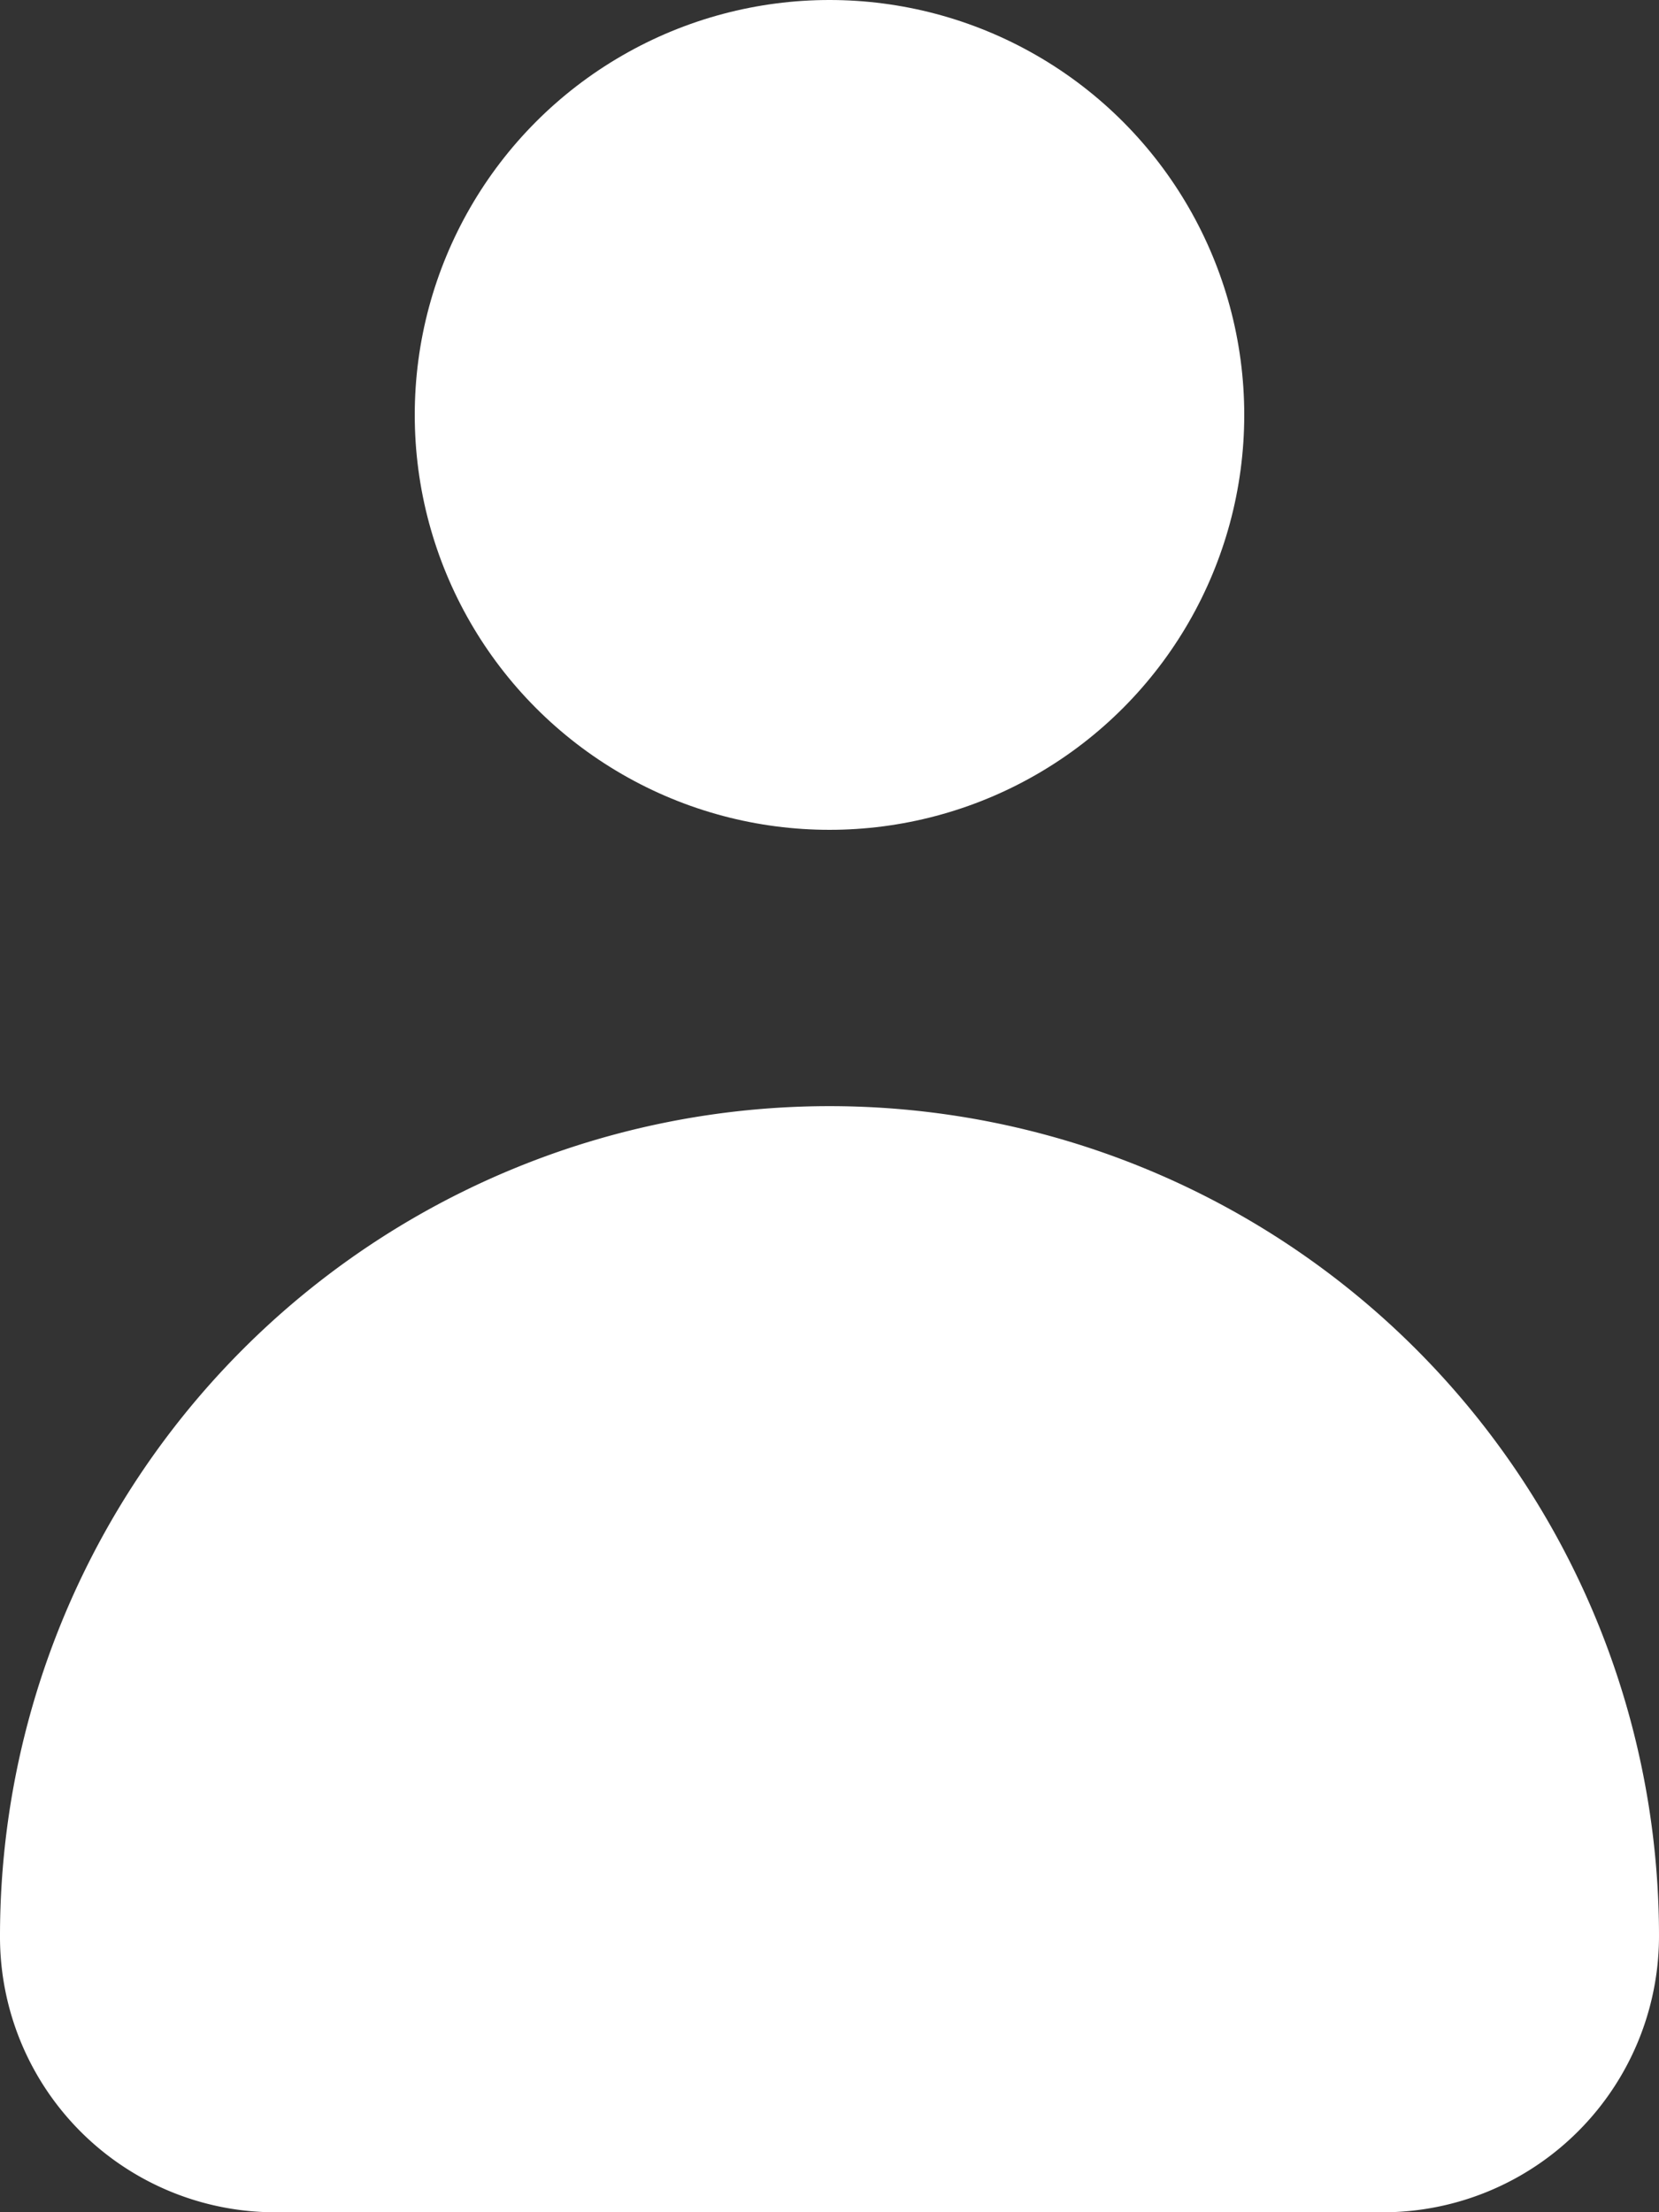
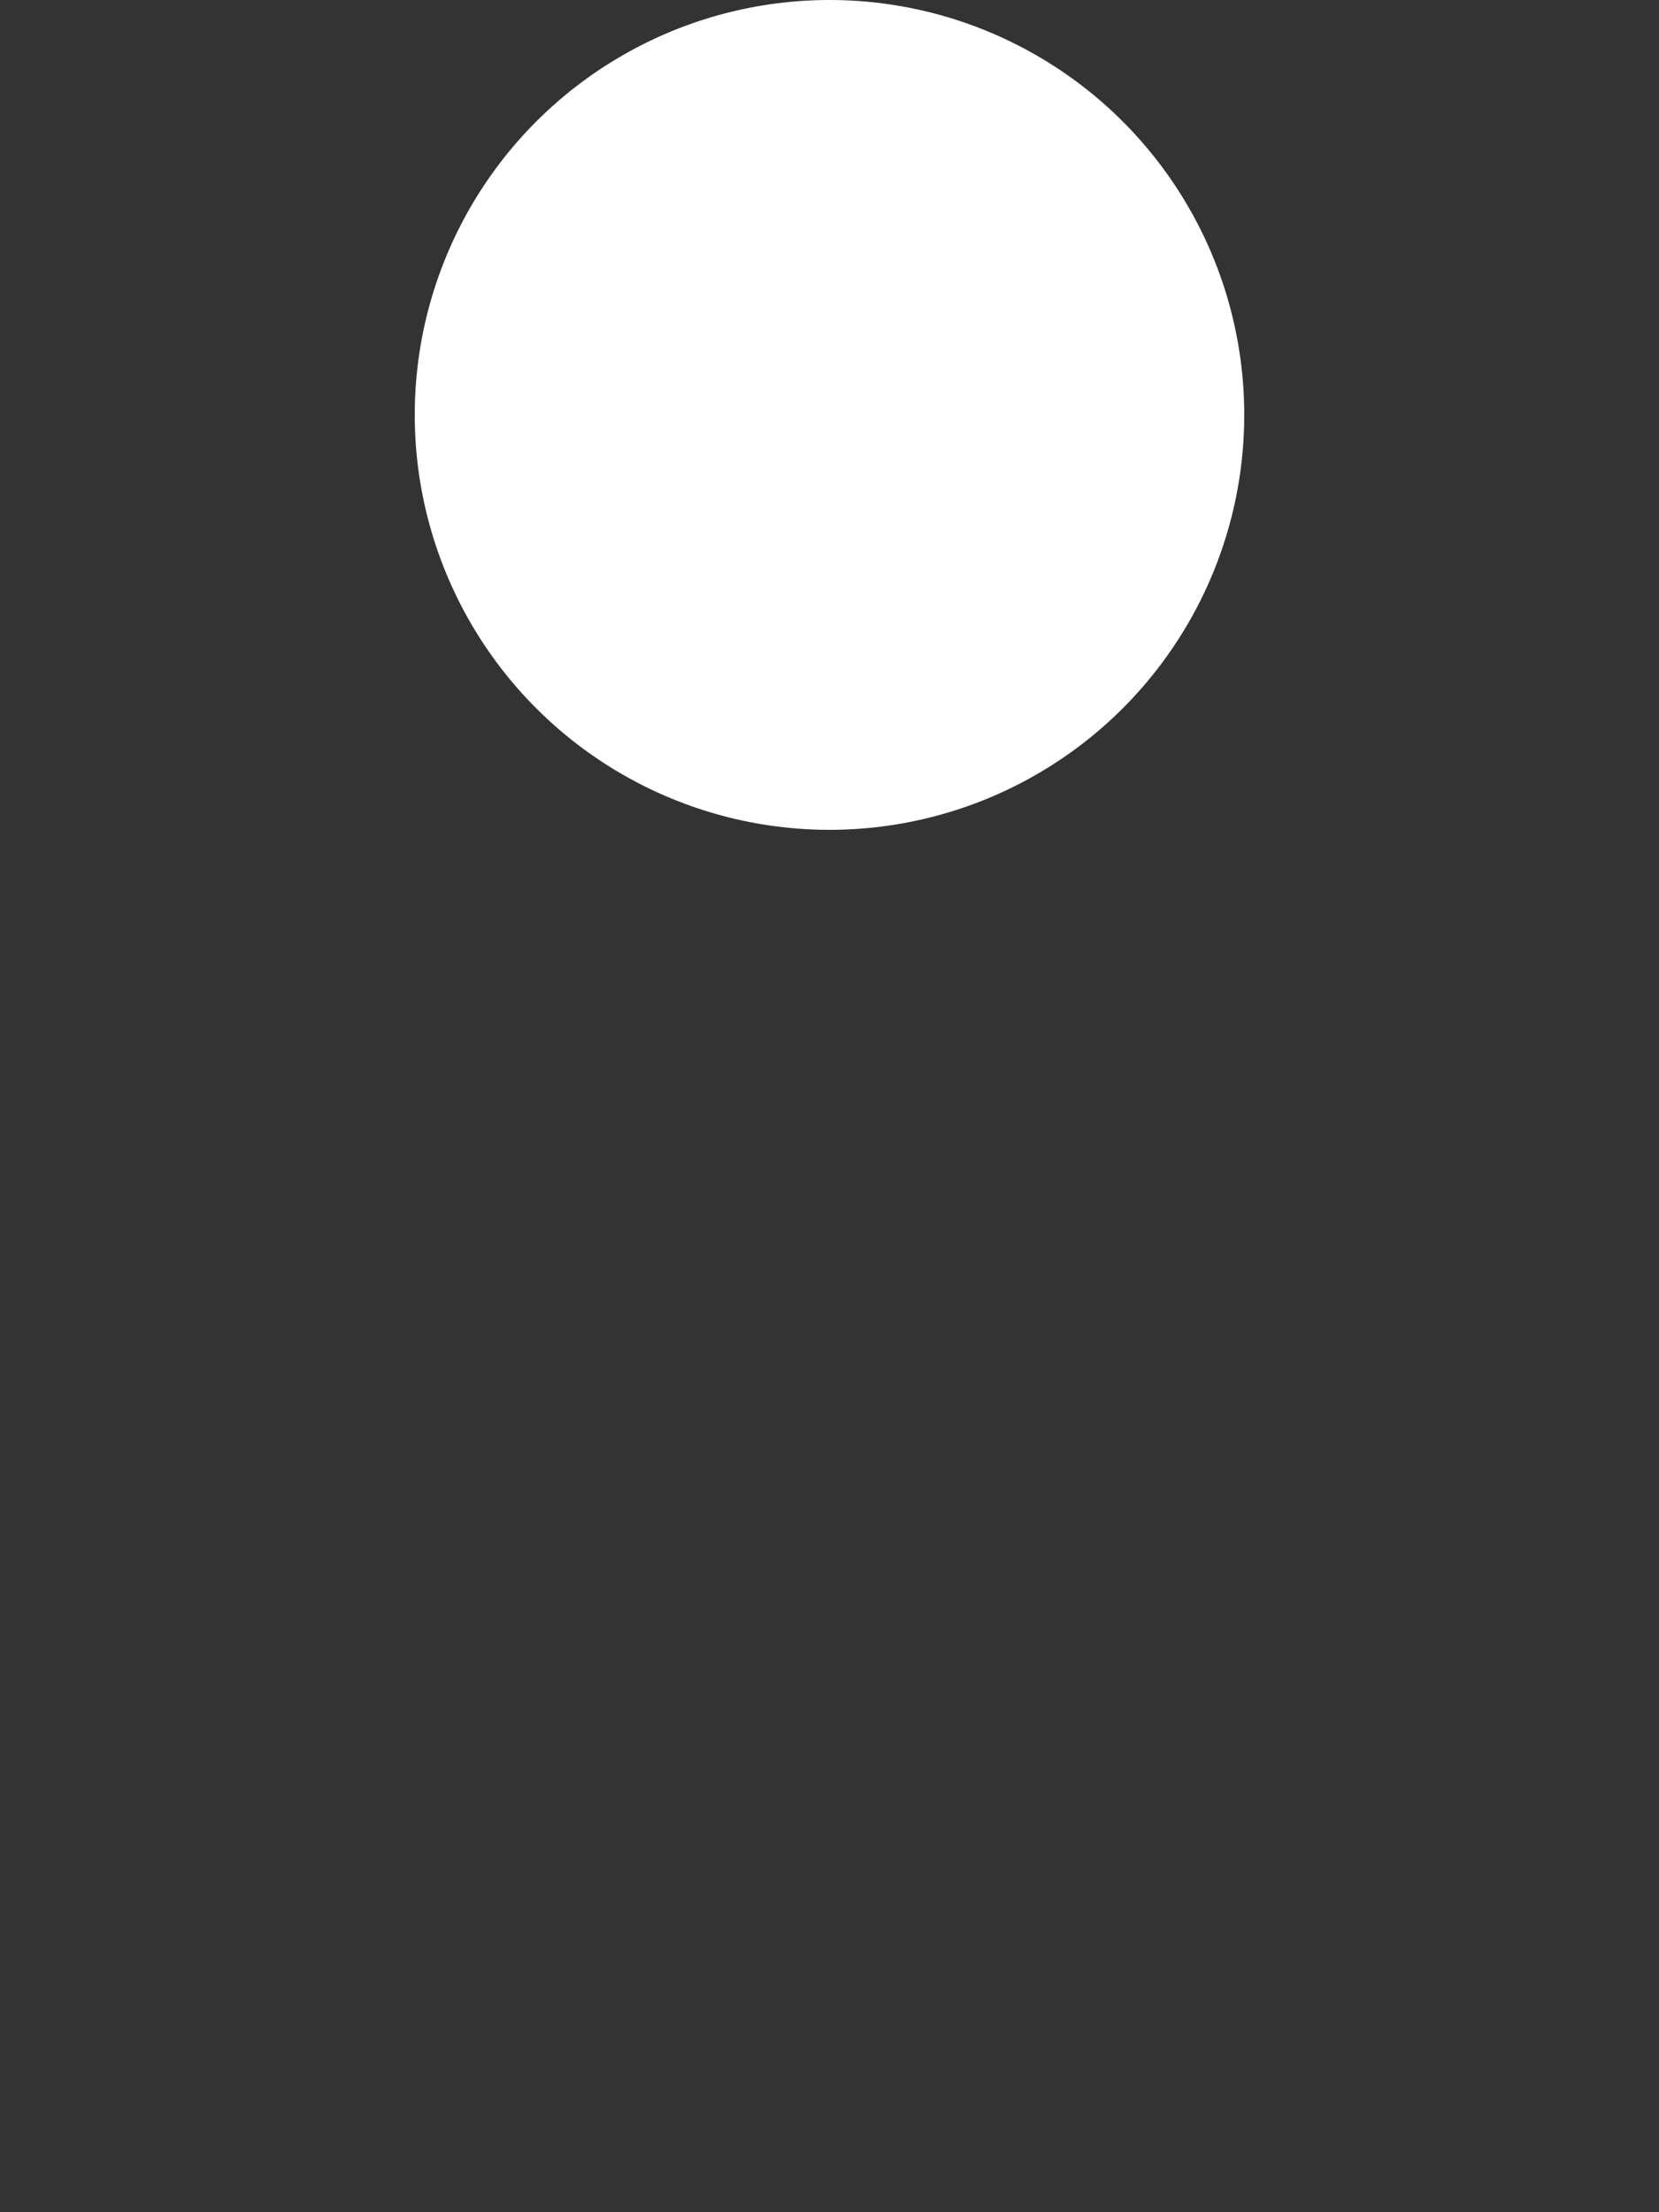
<svg xmlns="http://www.w3.org/2000/svg" viewBox="0 0 18.44 24.58">
  <rect x="0" y="0" width="18.44" height="24.58" fill="#333333" stroke="none" />
  <defs>
    <style>.cls-1{fill:#fff;}</style>
  </defs>
  <g id="Livello_2" data-name="Livello 2">
    <g id="Livello_2-2" data-name="Livello 2">
-       <path class="cls-1" d="M9.22,12.29A9.22,9.22,0,0,0,0,21.51a3.06,3.06,0,0,0,3.07,3.07H15.36a3.07,3.07,0,0,0,3.08-3.07A9.22,9.22,0,0,0,9.22,12.29Z" />
      <circle class="cls-1" cx="9.22" cy="4.61" r="4.61" />
    </g>
  </g>
</svg>